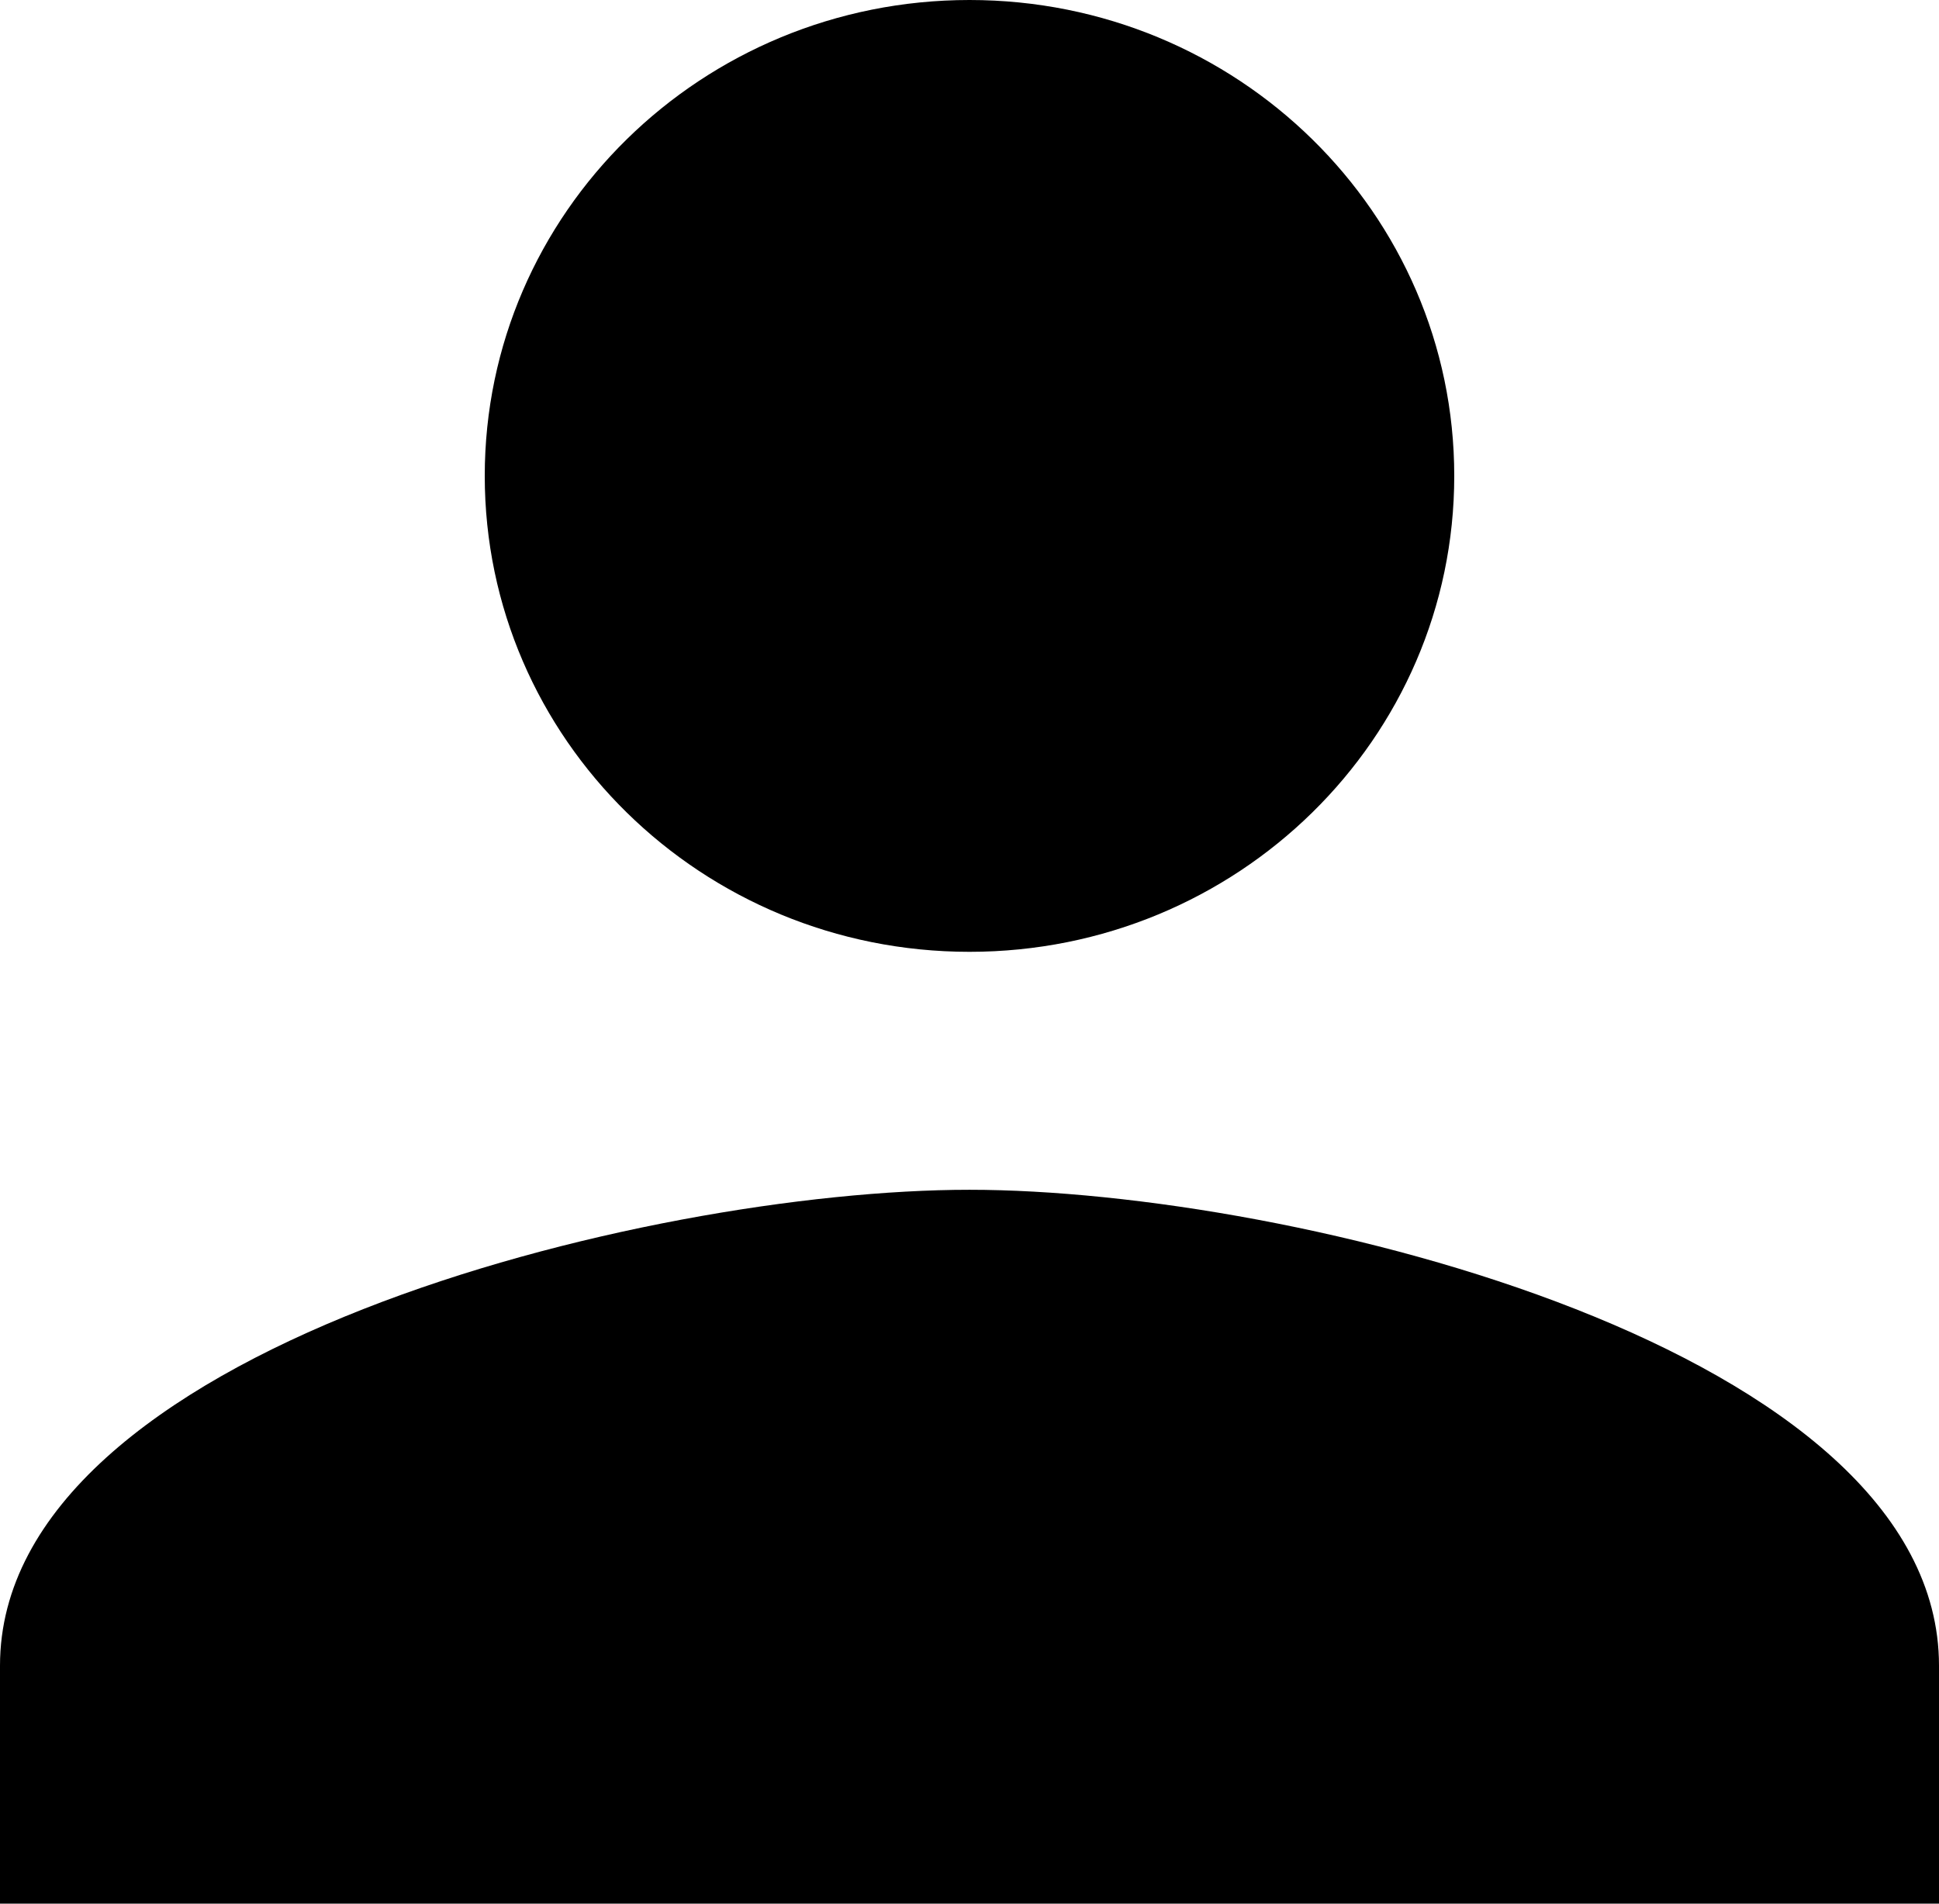
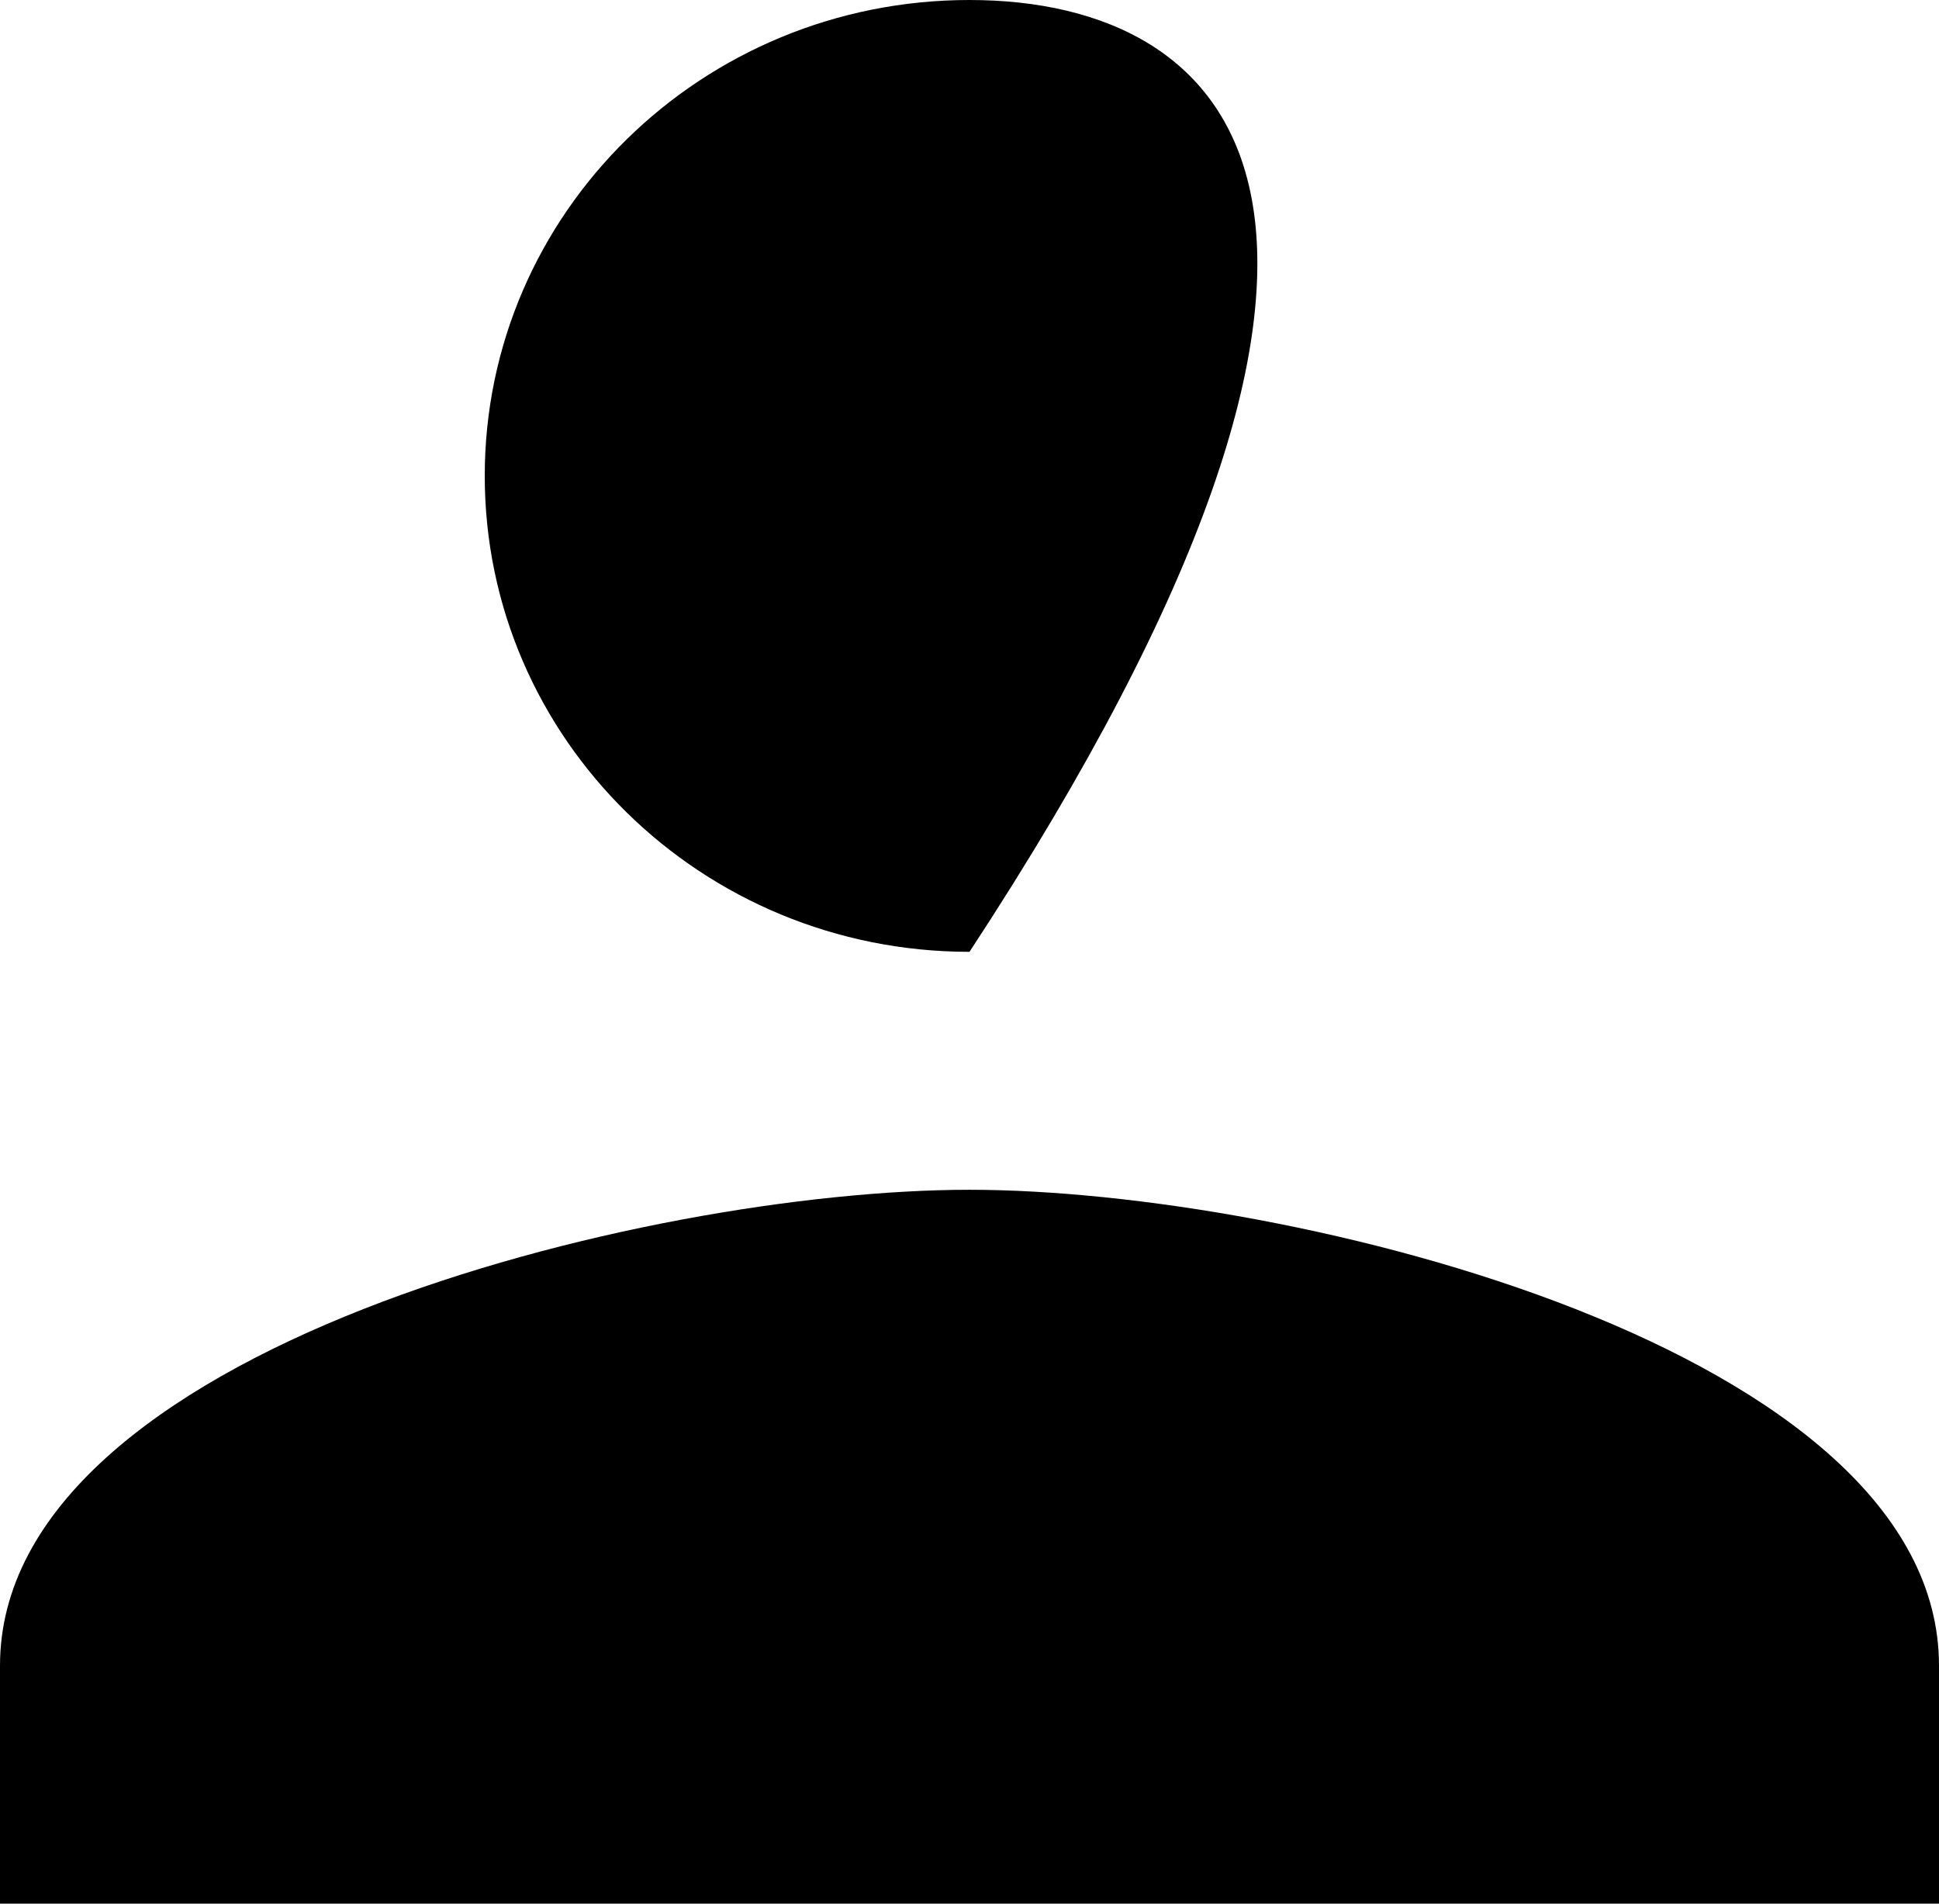
<svg xmlns="http://www.w3.org/2000/svg" fill="none" viewBox="0 0 55 54" height="54" width="55">
-   <path fill="black" d="M27.5 27C35.097 27 41.25 20.959 41.25 13.5C41.25 6.041 35.097 0 27.5 0C19.903 0 13.75 6.041 13.75 13.5C13.75 20.959 19.903 27 27.5 27ZM27.5 33.75C18.322 33.75 0 38.273 0 47.25V54H55V47.25C55 38.273 36.678 33.75 27.5 33.75Z" />
+   <path fill="black" d="M27.5 27C41.25 6.041 35.097 0 27.5 0C19.903 0 13.75 6.041 13.75 13.5C13.75 20.959 19.903 27 27.5 27ZM27.5 33.75C18.322 33.75 0 38.273 0 47.25V54H55V47.25C55 38.273 36.678 33.75 27.5 33.75Z" />
</svg>